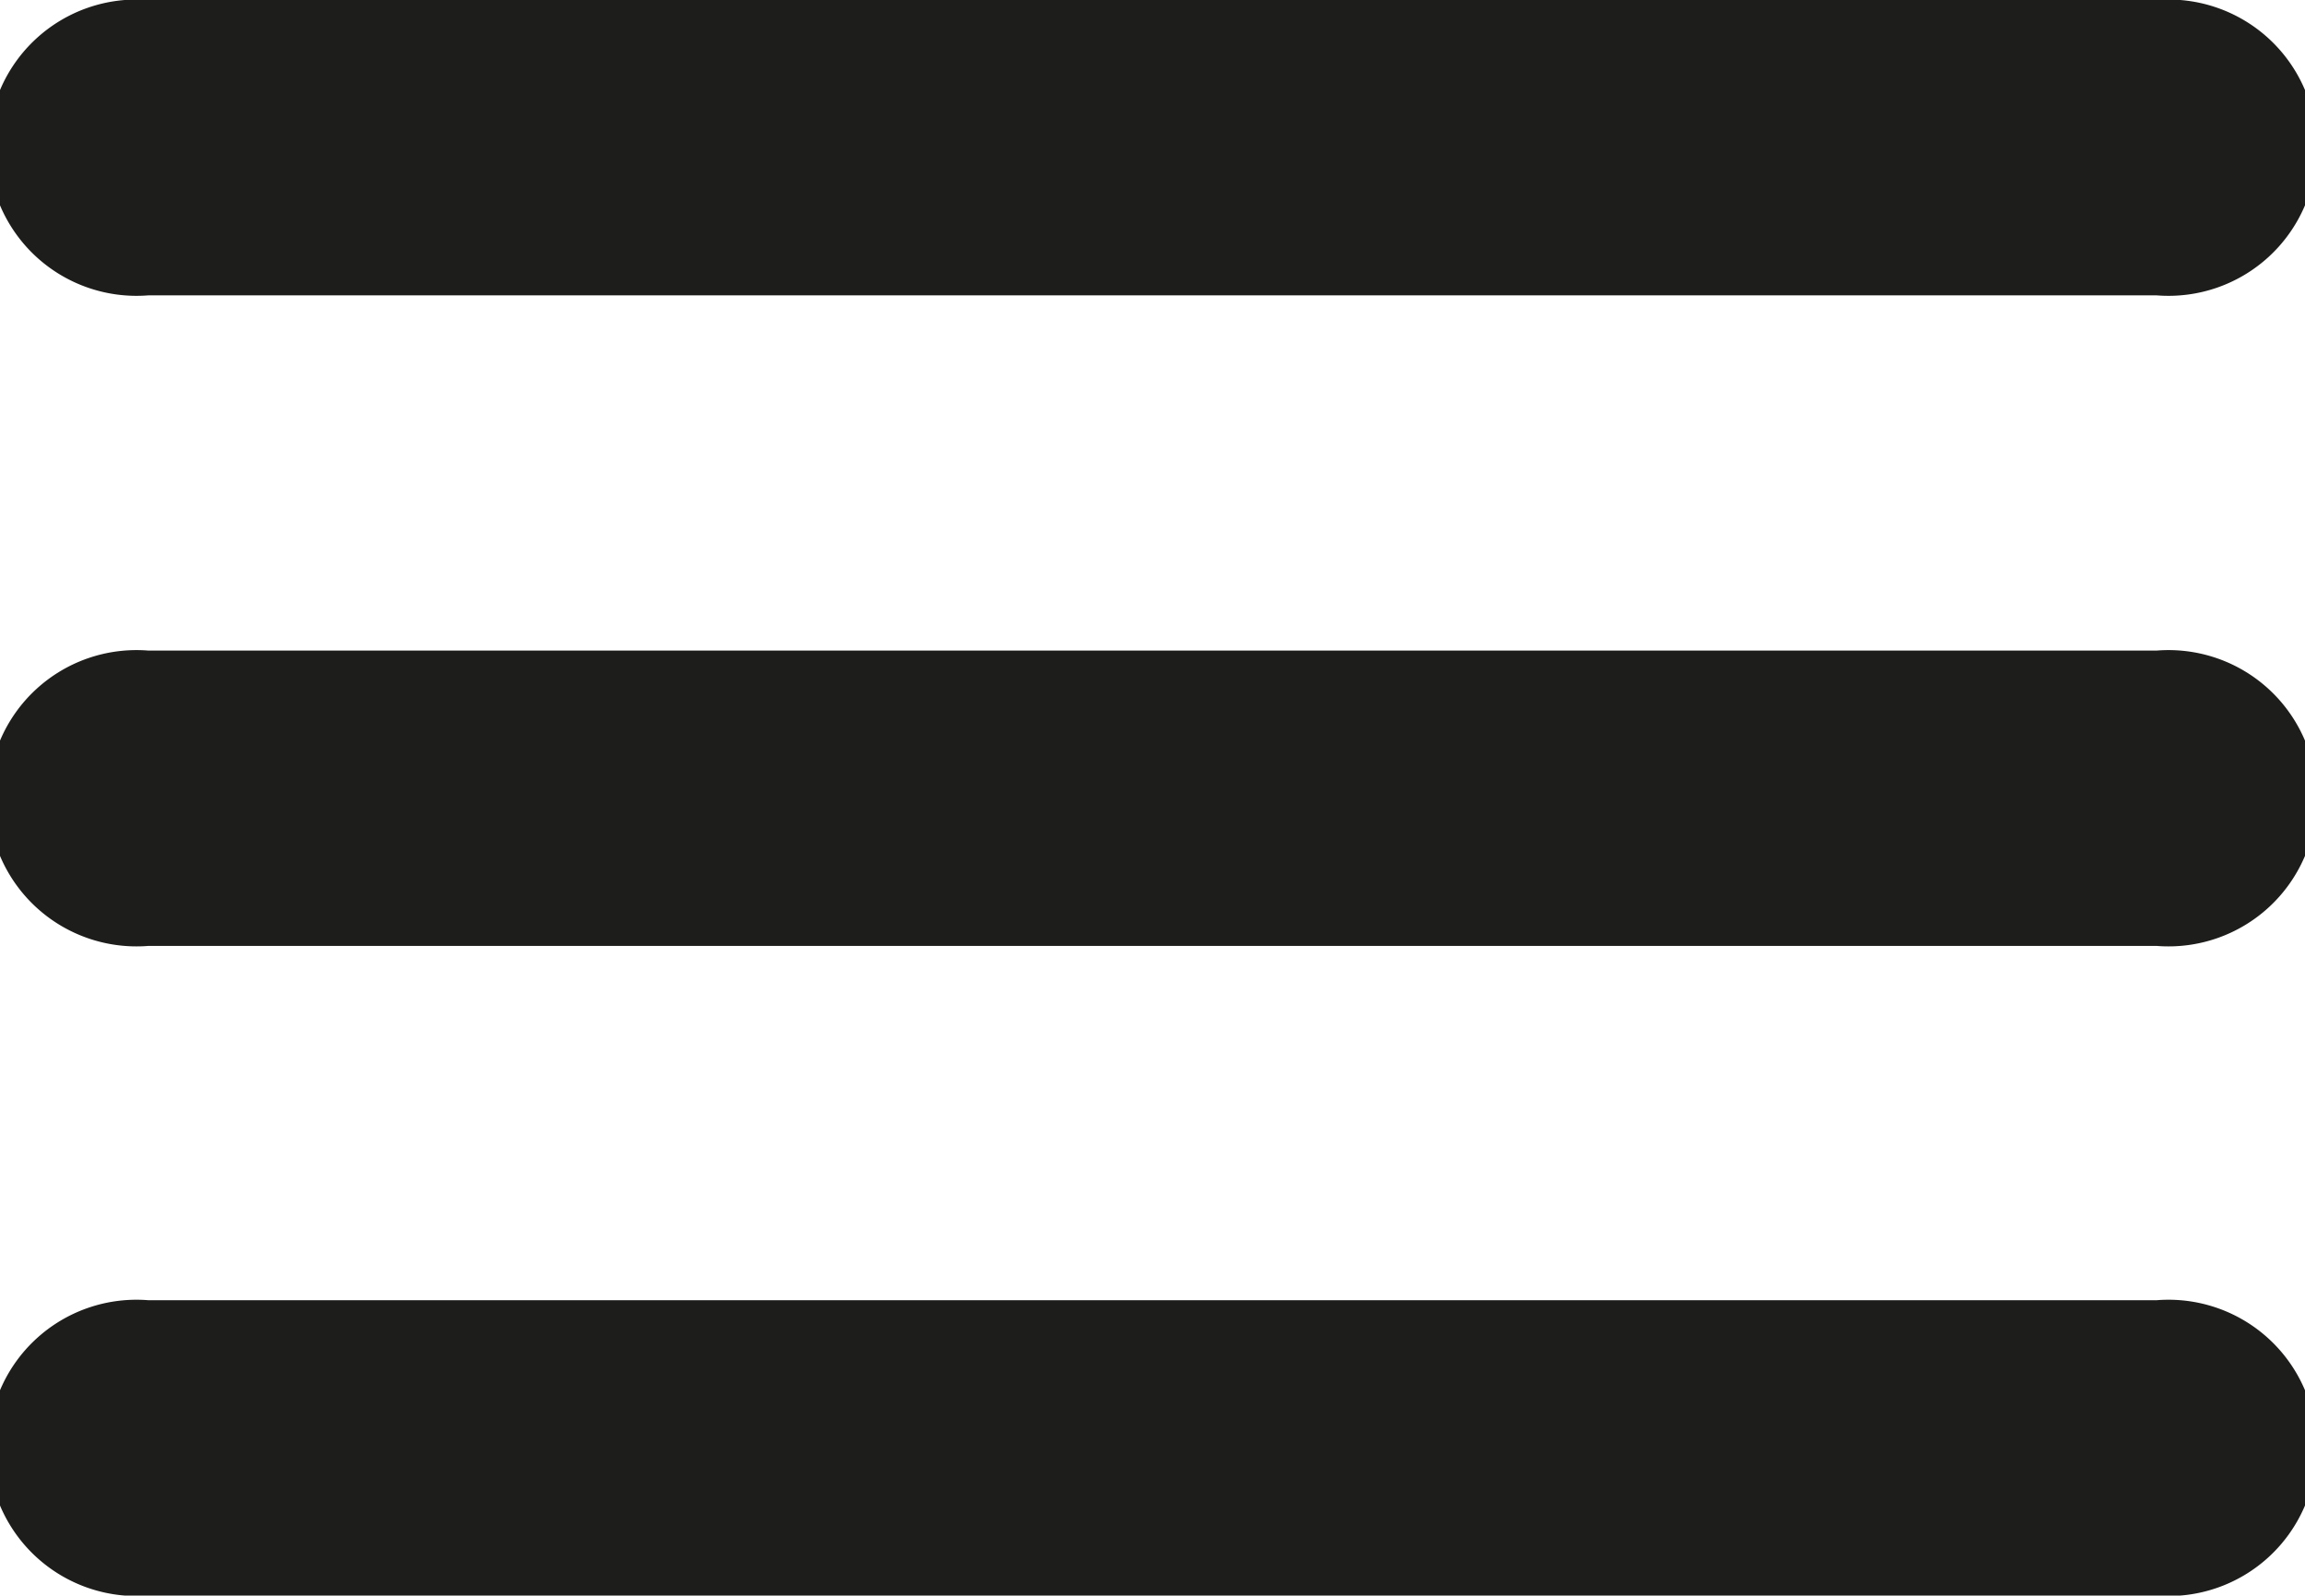
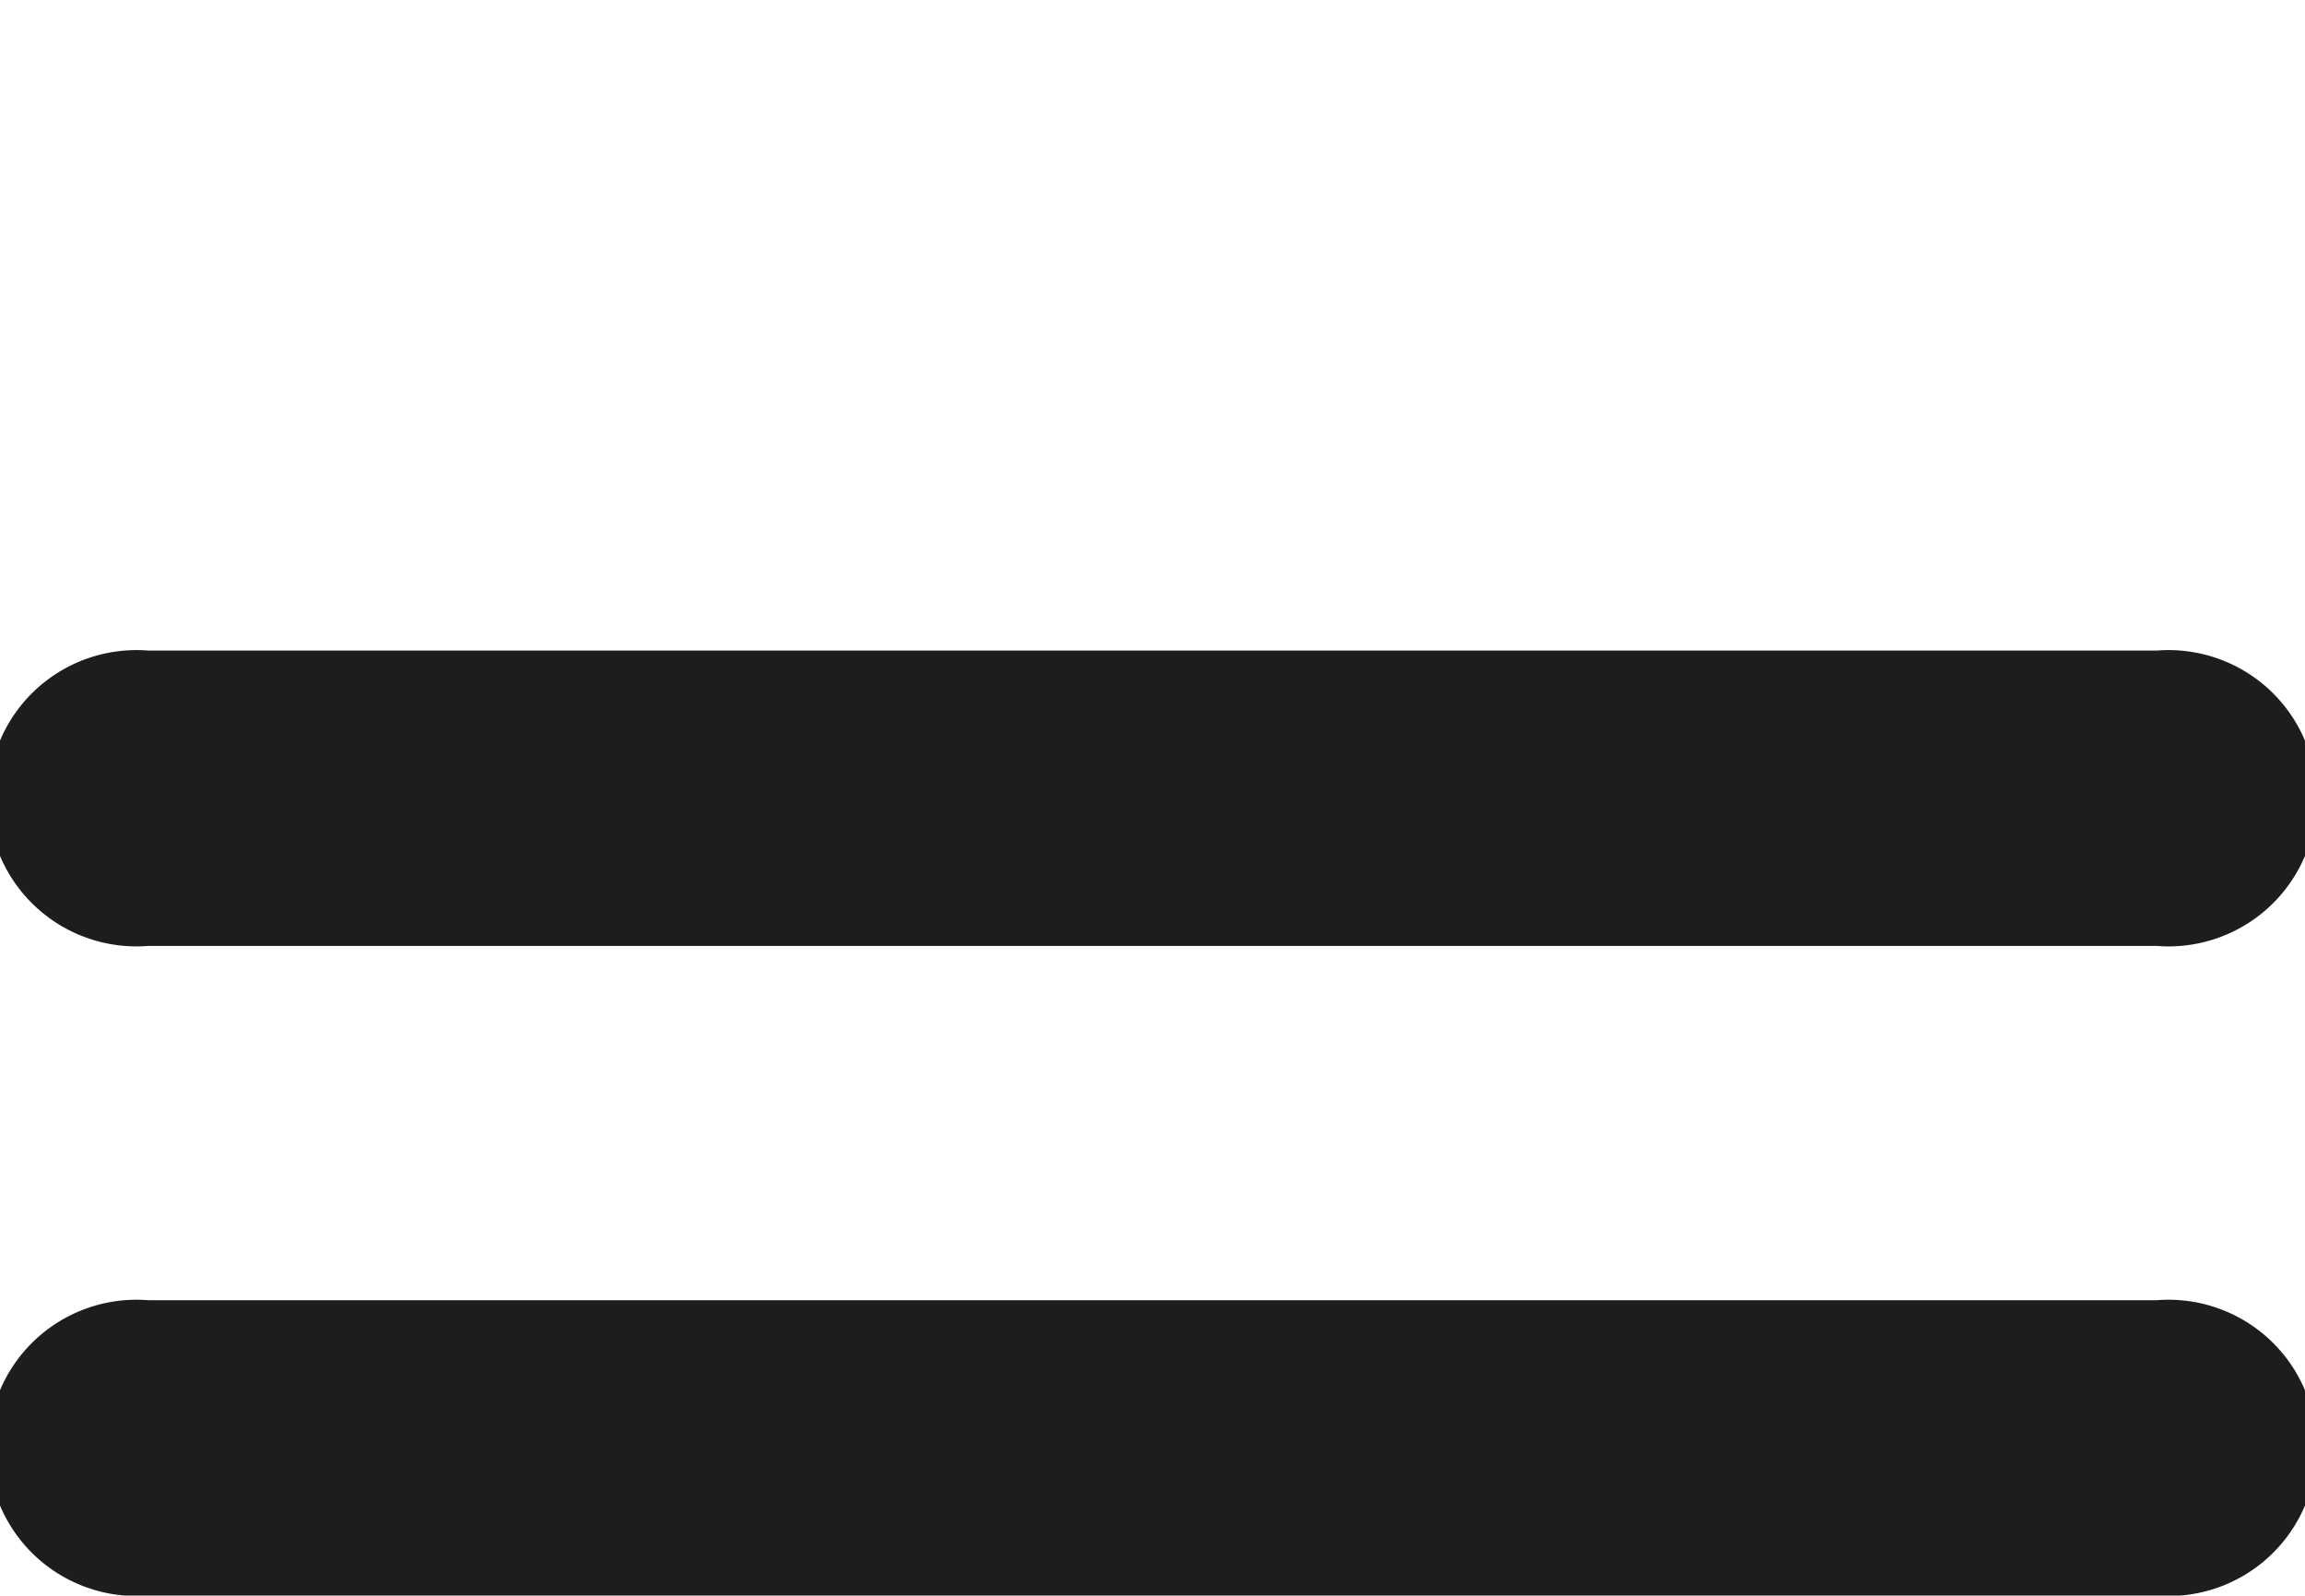
<svg xmlns="http://www.w3.org/2000/svg" viewBox="0 0 25.05 17.34">
  <defs>
    <style>.cls-1{fill:#1d1d1b;fill-rule:evenodd;}</style>
  </defs>
  <g id="Warstwa_2" data-name="Warstwa 2">
    <g id="Warstwa_1-2" data-name="Warstwa 1">
-       <path class="cls-1" d="M1.61,0H23.44a1.61,1.61,0,1,1,0,3.21H1.61A1.61,1.61,0,1,1,1.61,0Z" />
      <path class="cls-1" d="M1.61,7.07H23.44a1.61,1.61,0,1,1,0,3.21H1.61a1.61,1.61,0,1,1,0-3.21Z" />
      <path class="cls-1" d="M1.61,14.13H23.44a1.61,1.61,0,1,1,0,3.21H1.61a1.61,1.61,0,1,1,0-3.21Z" />
    </g>
  </g>
</svg>